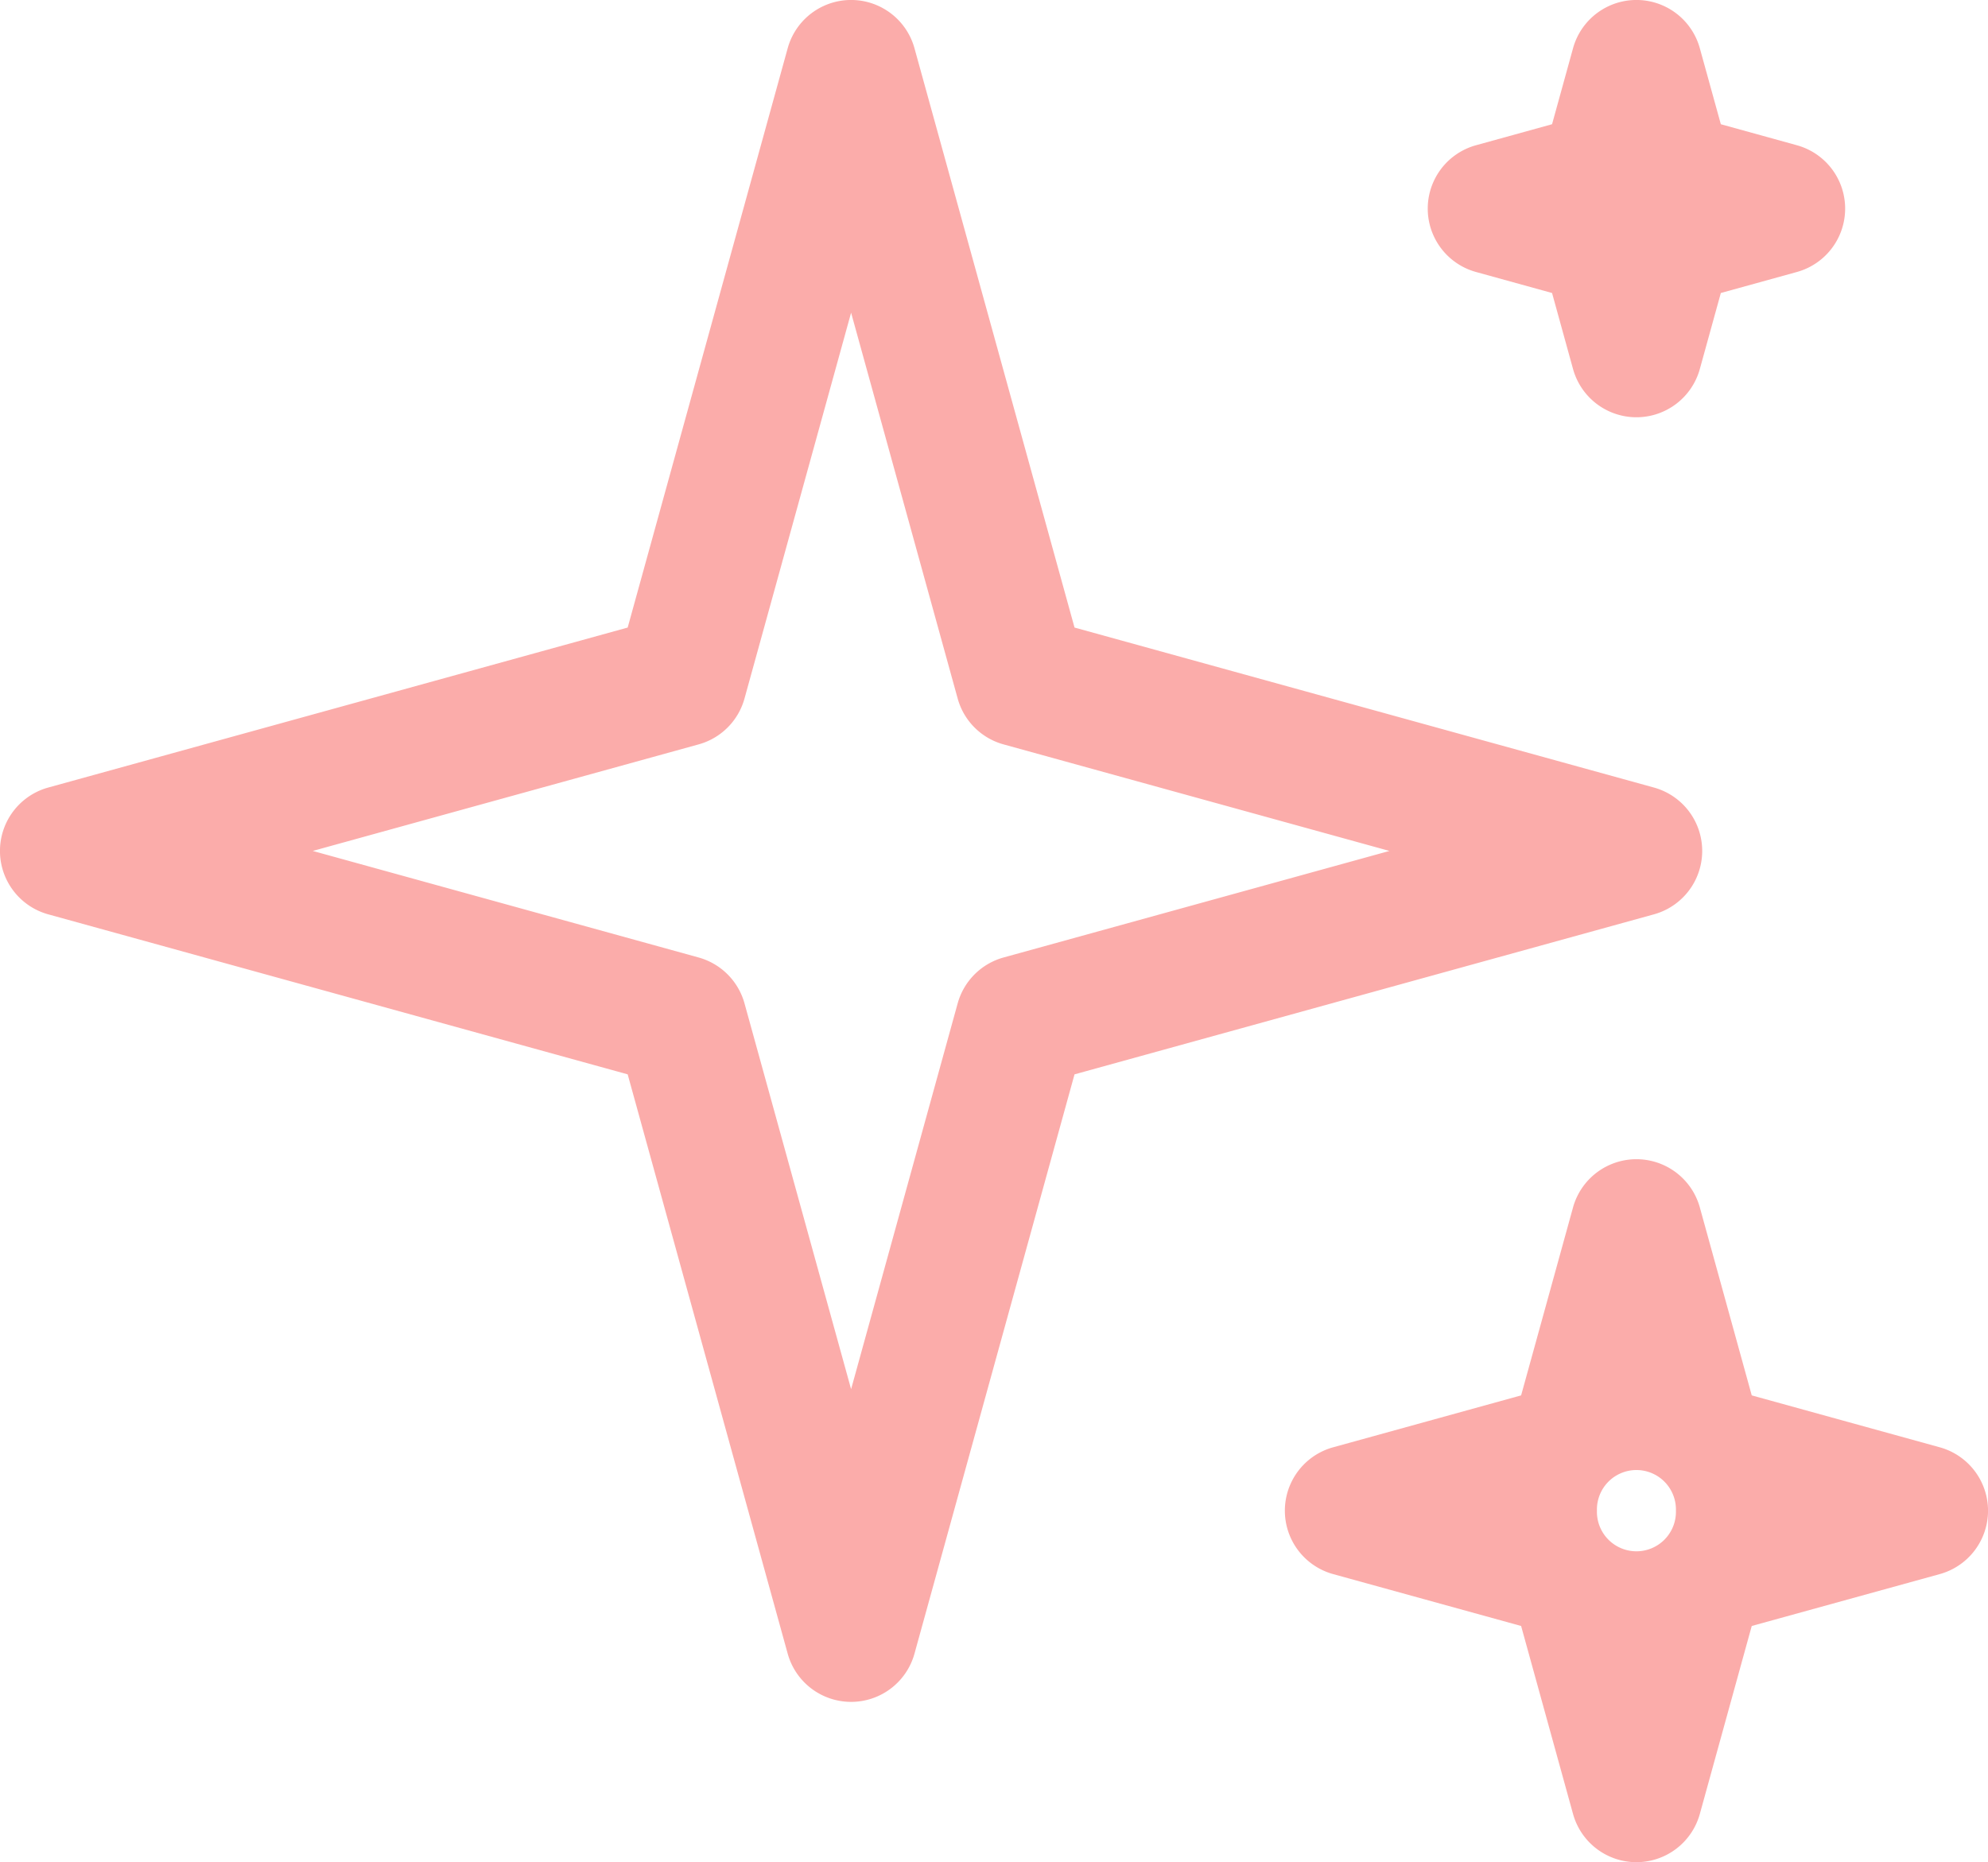
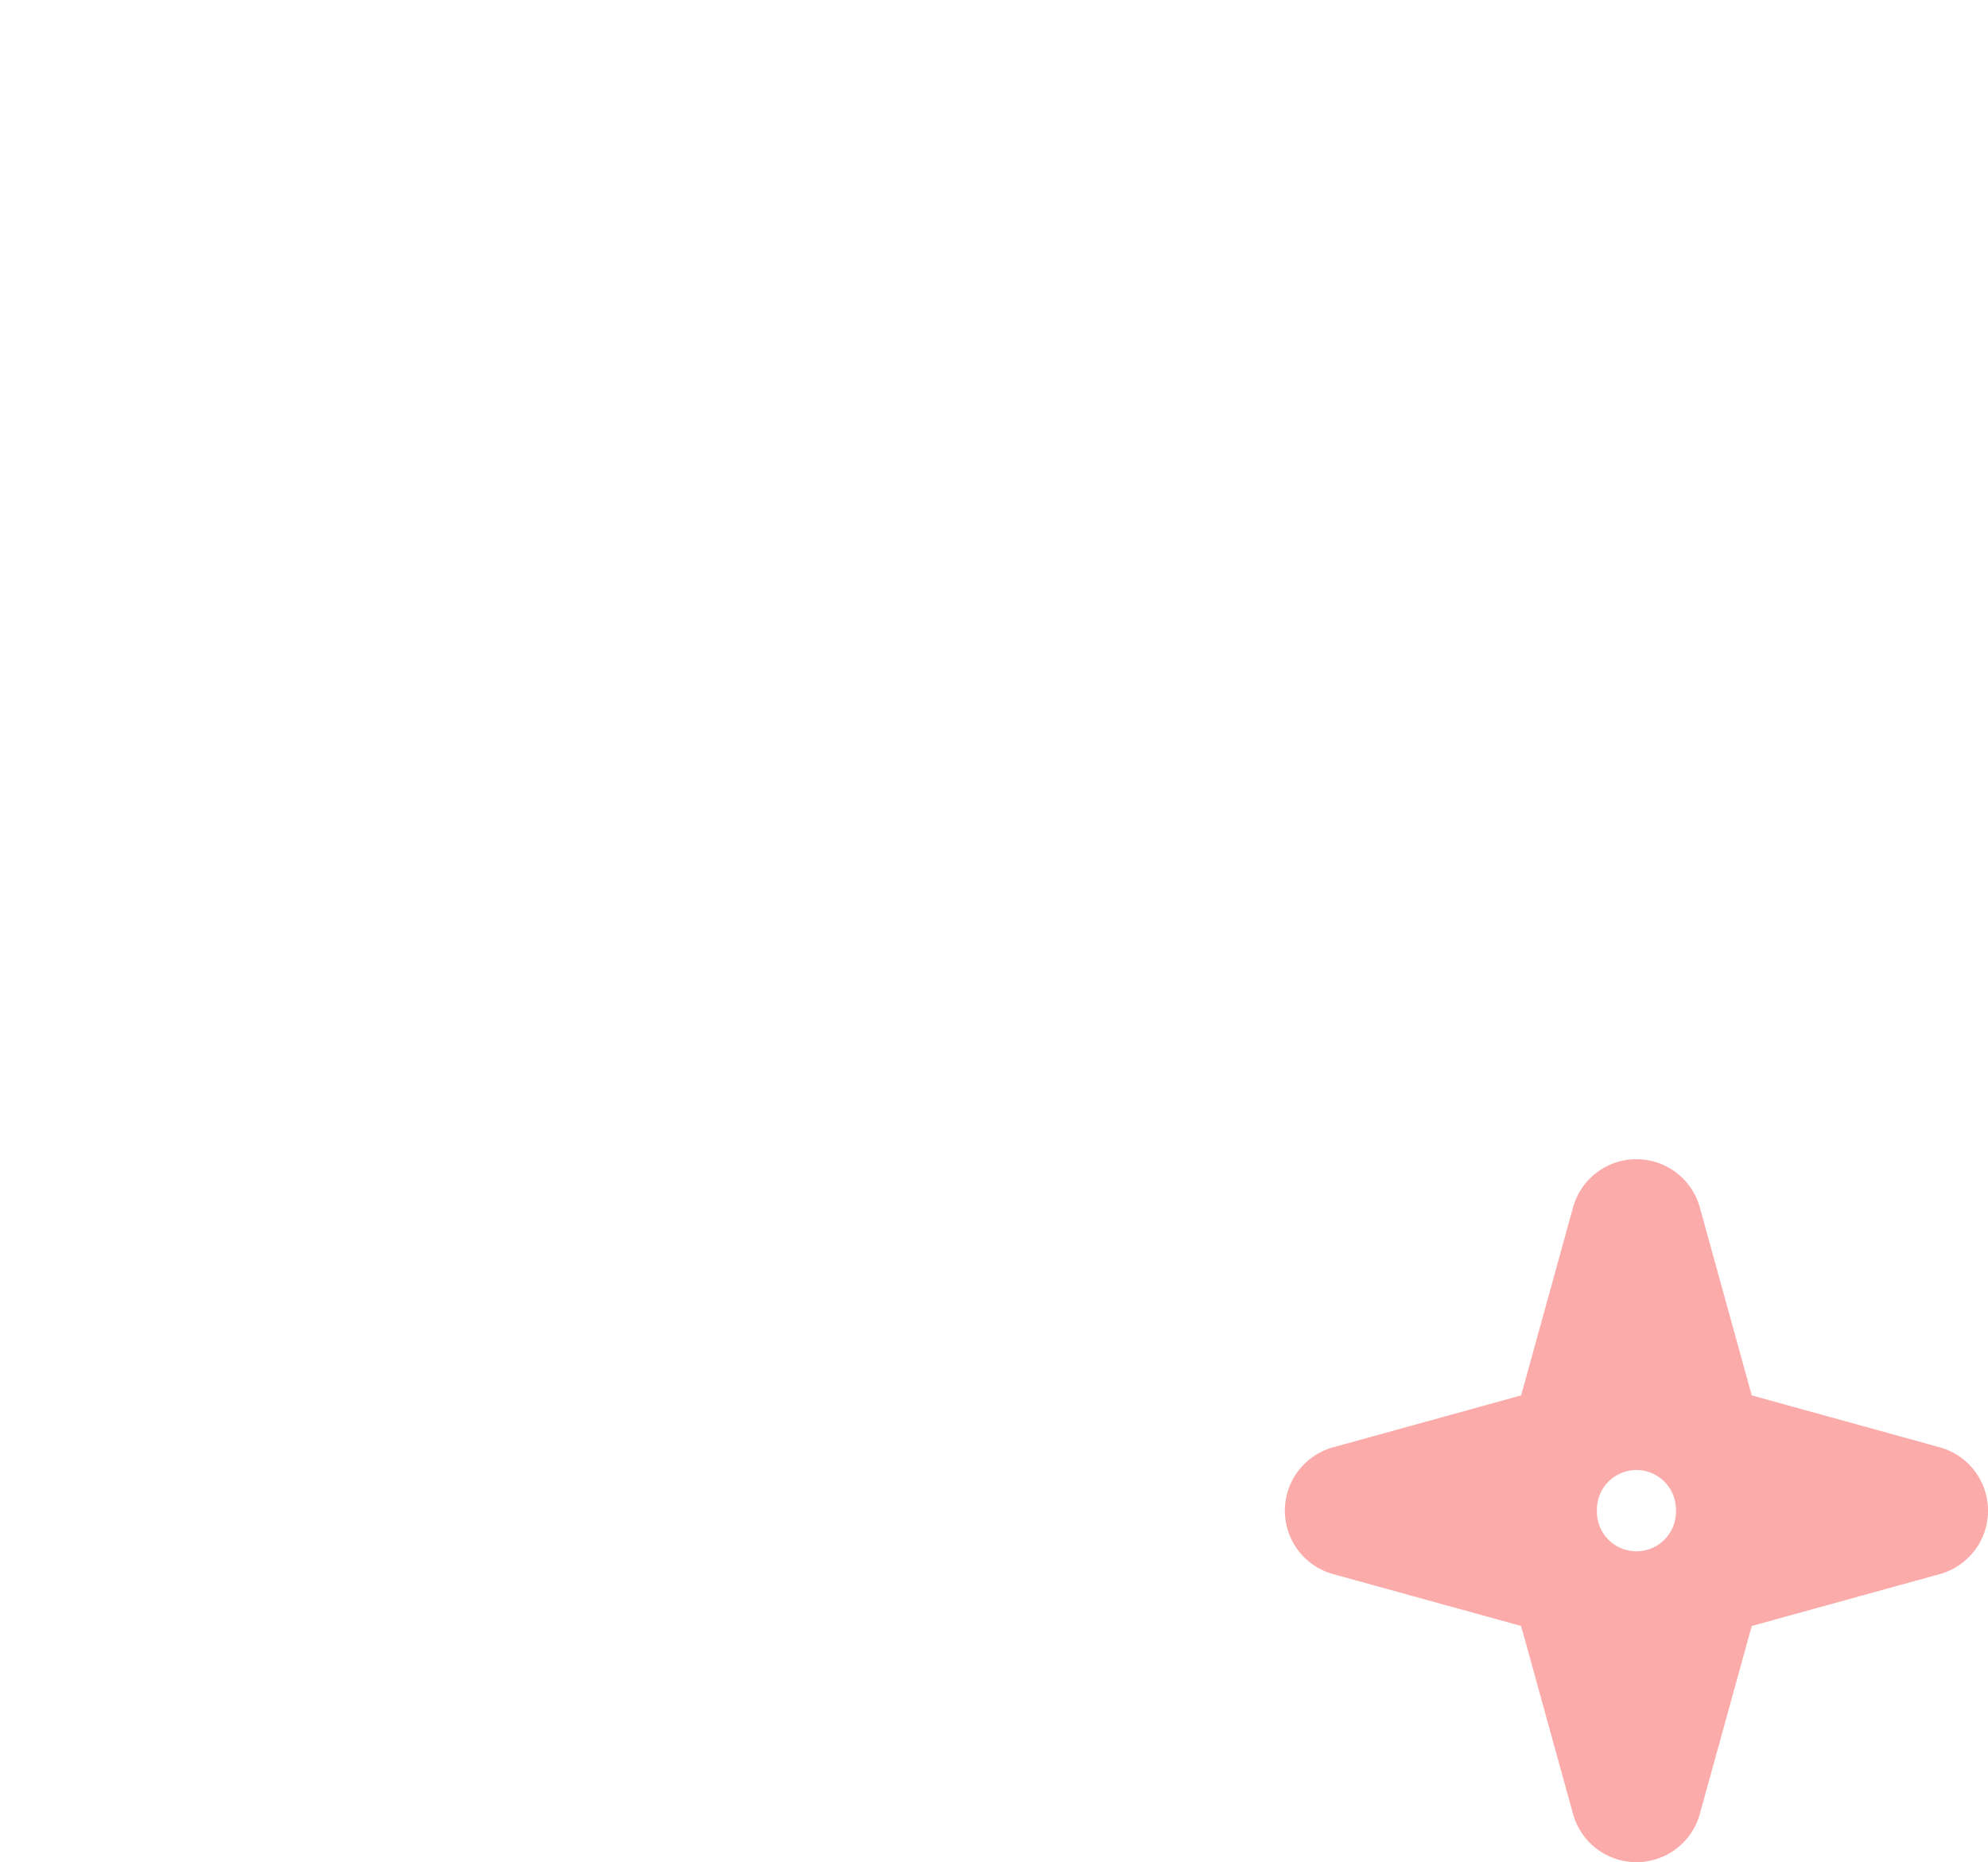
<svg xmlns="http://www.w3.org/2000/svg" width="61.039" height="57.187" viewBox="0 0 61.039 57.187">
  <g id="グループ_94" data-name="グループ 94" transform="translate(-1042.981 -2289.2)">
    <g id="グループ_89" data-name="グループ 89">
      <g id="グループ_88" data-name="グループ 88">
-         <path id="パス_878" data-name="パス 878" d="M1069.113,2341.464a2.02,2.02,0,0,1-1.947-1.481l-4.913-17.79-17.791-4.914a2.02,2.02,0,0,1,0-3.894l17.791-4.913,4.913-17.79a2.019,2.019,0,0,1,3.893,0l4.914,17.79,17.79,4.913a2.02,2.02,0,0,1,0,3.894l-17.79,4.914-4.914,17.79A2.019,2.019,0,0,1,1069.113,2341.464Zm-16.529-26.132,11.847,3.272a2.022,2.022,0,0,1,1.409,1.409l3.273,11.848,3.272-11.848a2.022,2.022,0,0,1,1.409-1.409l11.848-3.272-11.848-3.272a2.018,2.018,0,0,1-1.409-1.409l-3.272-11.848-3.273,11.848a2.018,2.018,0,0,1-1.409,1.409Z" fill="#fbacaa" />
-       </g>
+         </g>
    </g>
    <g id="グループ_91" data-name="グループ 91">
      <g id="グループ_90" data-name="グループ 90">
        <path id="パス_879" data-name="パス 879" d="M1093.226,2346.387a2.02,2.02,0,0,1-1.947-1.481l-1.594-5.773-5.772-1.593a2.02,2.02,0,0,1,0-3.894l5.772-1.594,1.594-5.773a2.02,2.02,0,0,1,3.893,0l1.594,5.773,5.773,1.594a2.02,2.02,0,0,1,0,3.894l-5.773,1.593-1.594,5.773A2.02,2.02,0,0,1,1093.226,2346.387Zm-1.213-10.795a1.213,1.213,0,1,0,2.425,0,1.213,1.213,0,1,0-2.425,0Z" fill="#fbacaa" />
      </g>
    </g>
    <g id="グループ_93" data-name="グループ 93">
      <g id="グループ_92" data-name="グループ 92">
-         <path id="パス_880" data-name="パス 880" d="M1093.226,2302.014a2.02,2.02,0,0,1-1.947-1.482l-.644-2.334-2.334-.645a2.019,2.019,0,0,1,0-3.893l2.334-.645.644-2.333a2.019,2.019,0,0,1,3.893,0l.645,2.333,2.334.645a2.019,2.019,0,0,1,0,3.893l-2.334.645-.645,2.334A2.02,2.02,0,0,1,1093.226,2302.014Z" fill="#fbacaa" />
-       </g>
+         </g>
    </g>
  </g>
</svg>